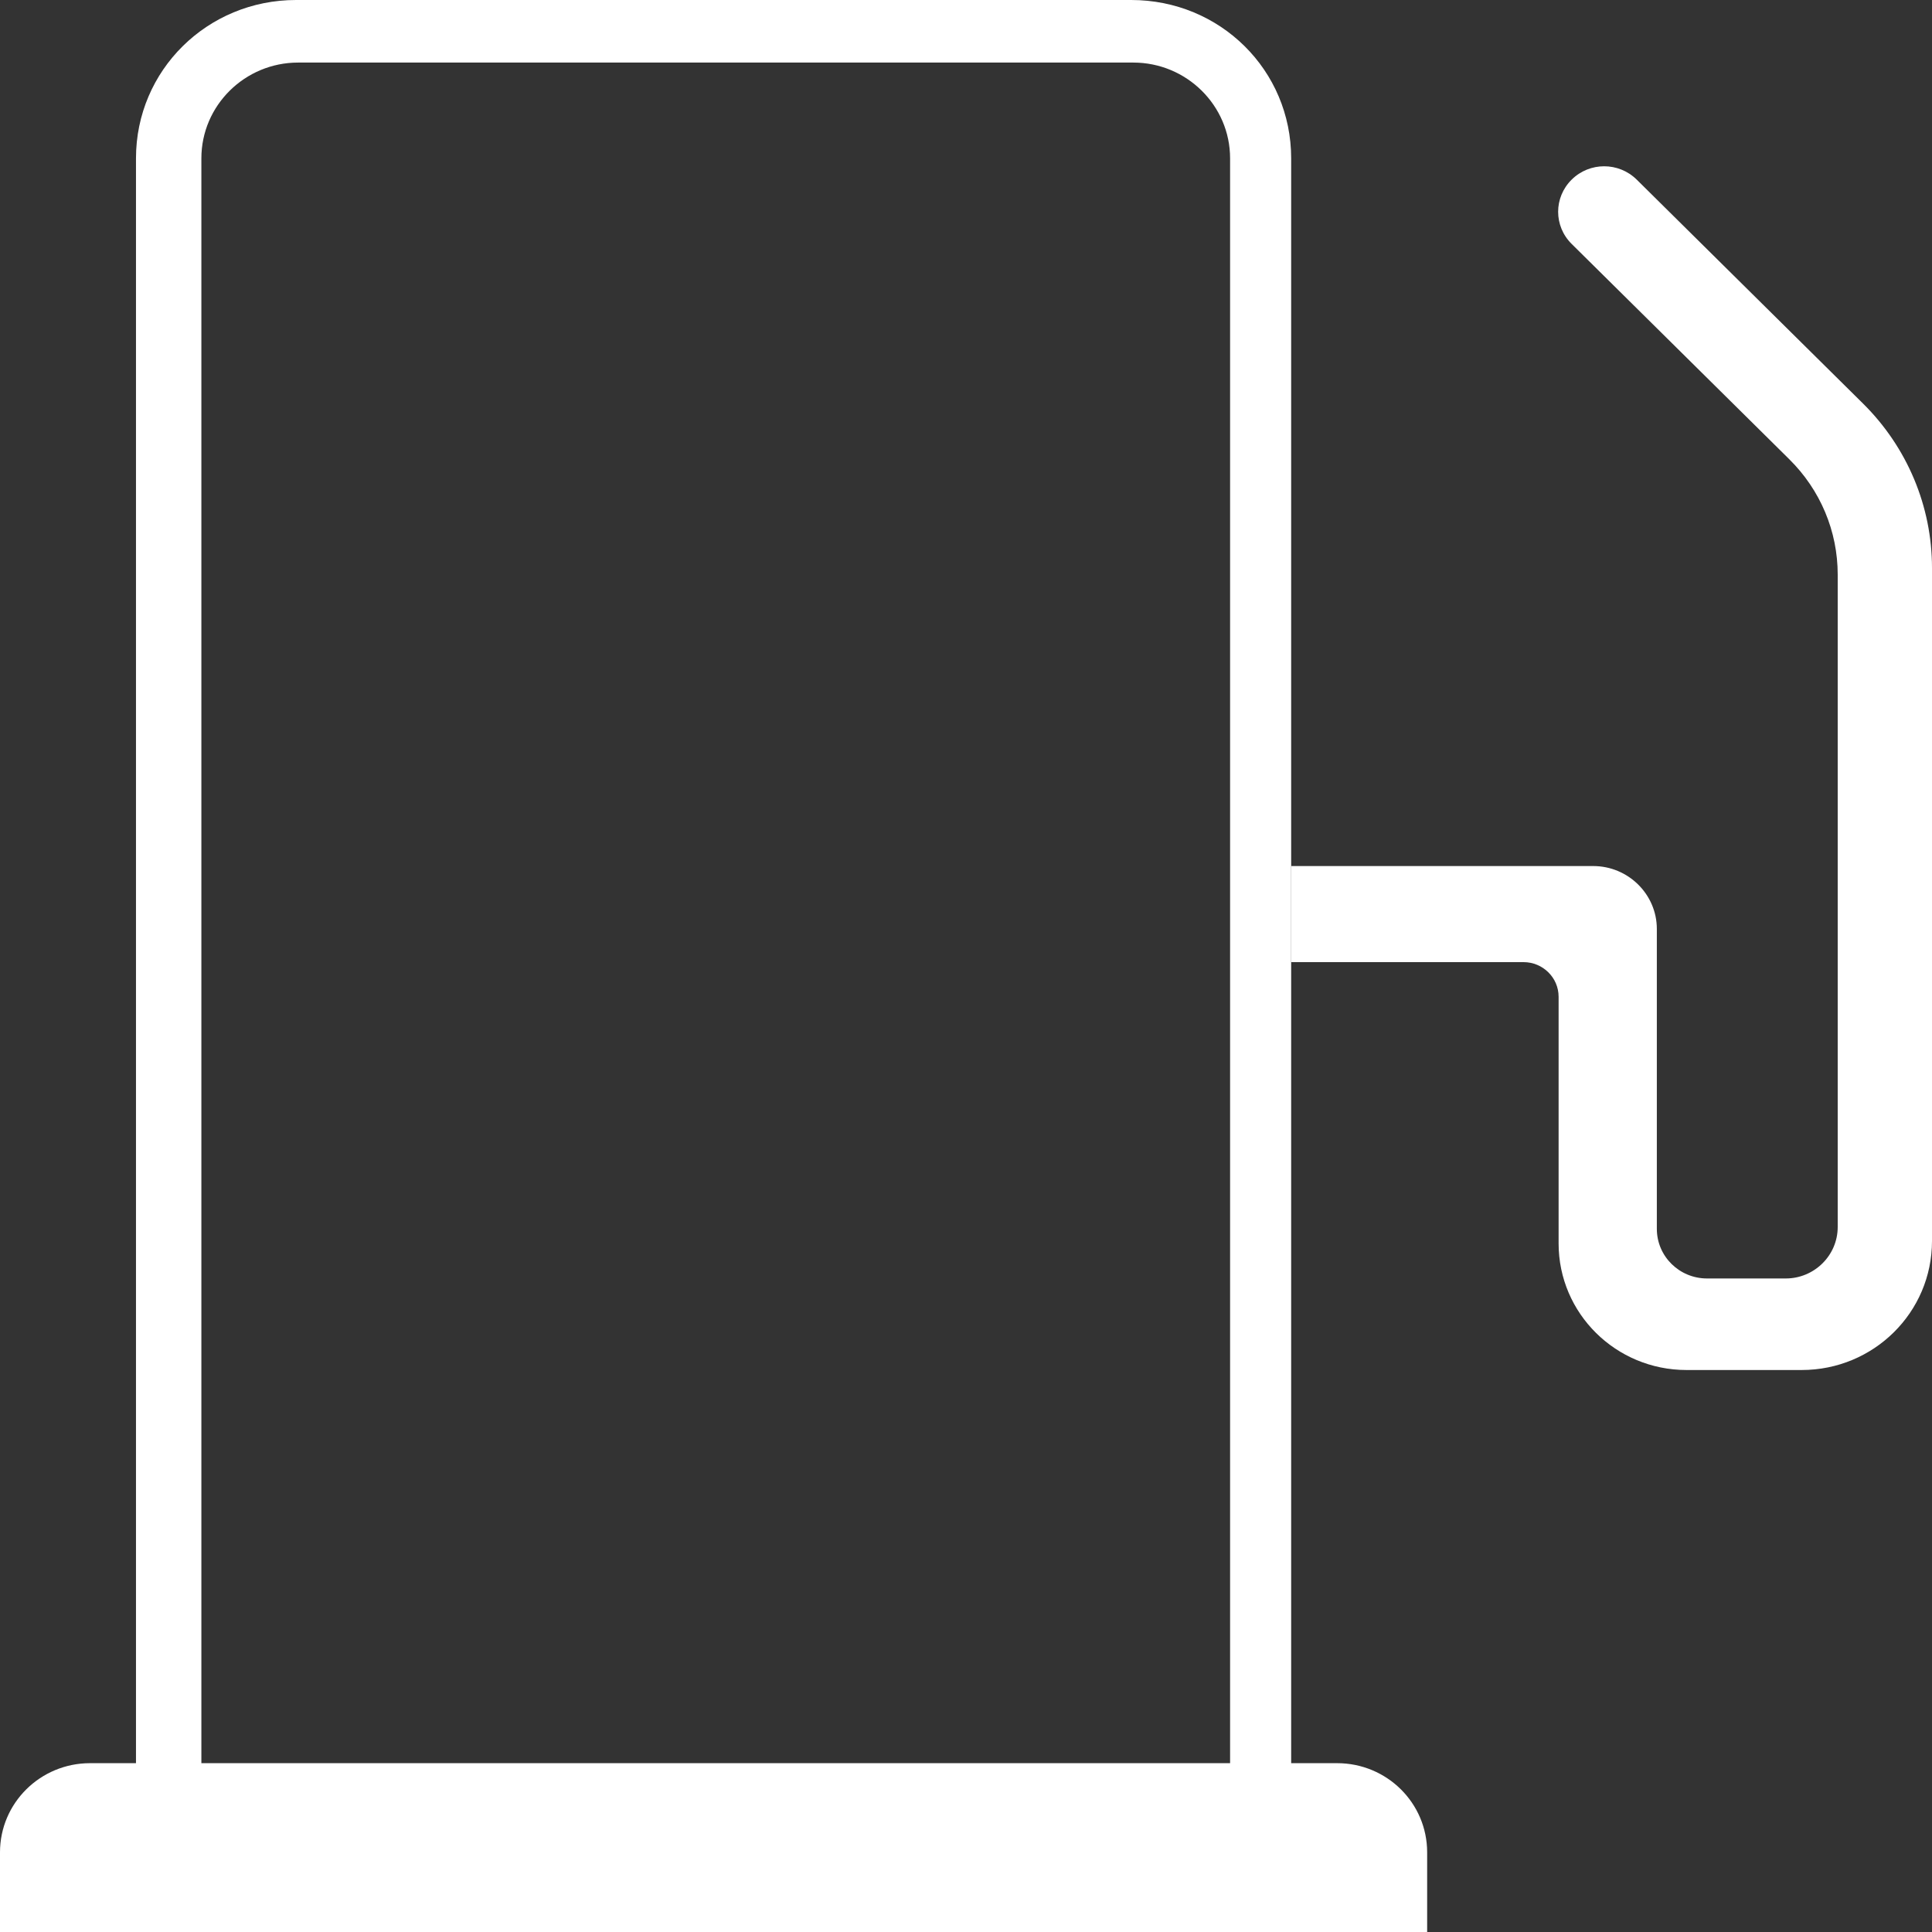
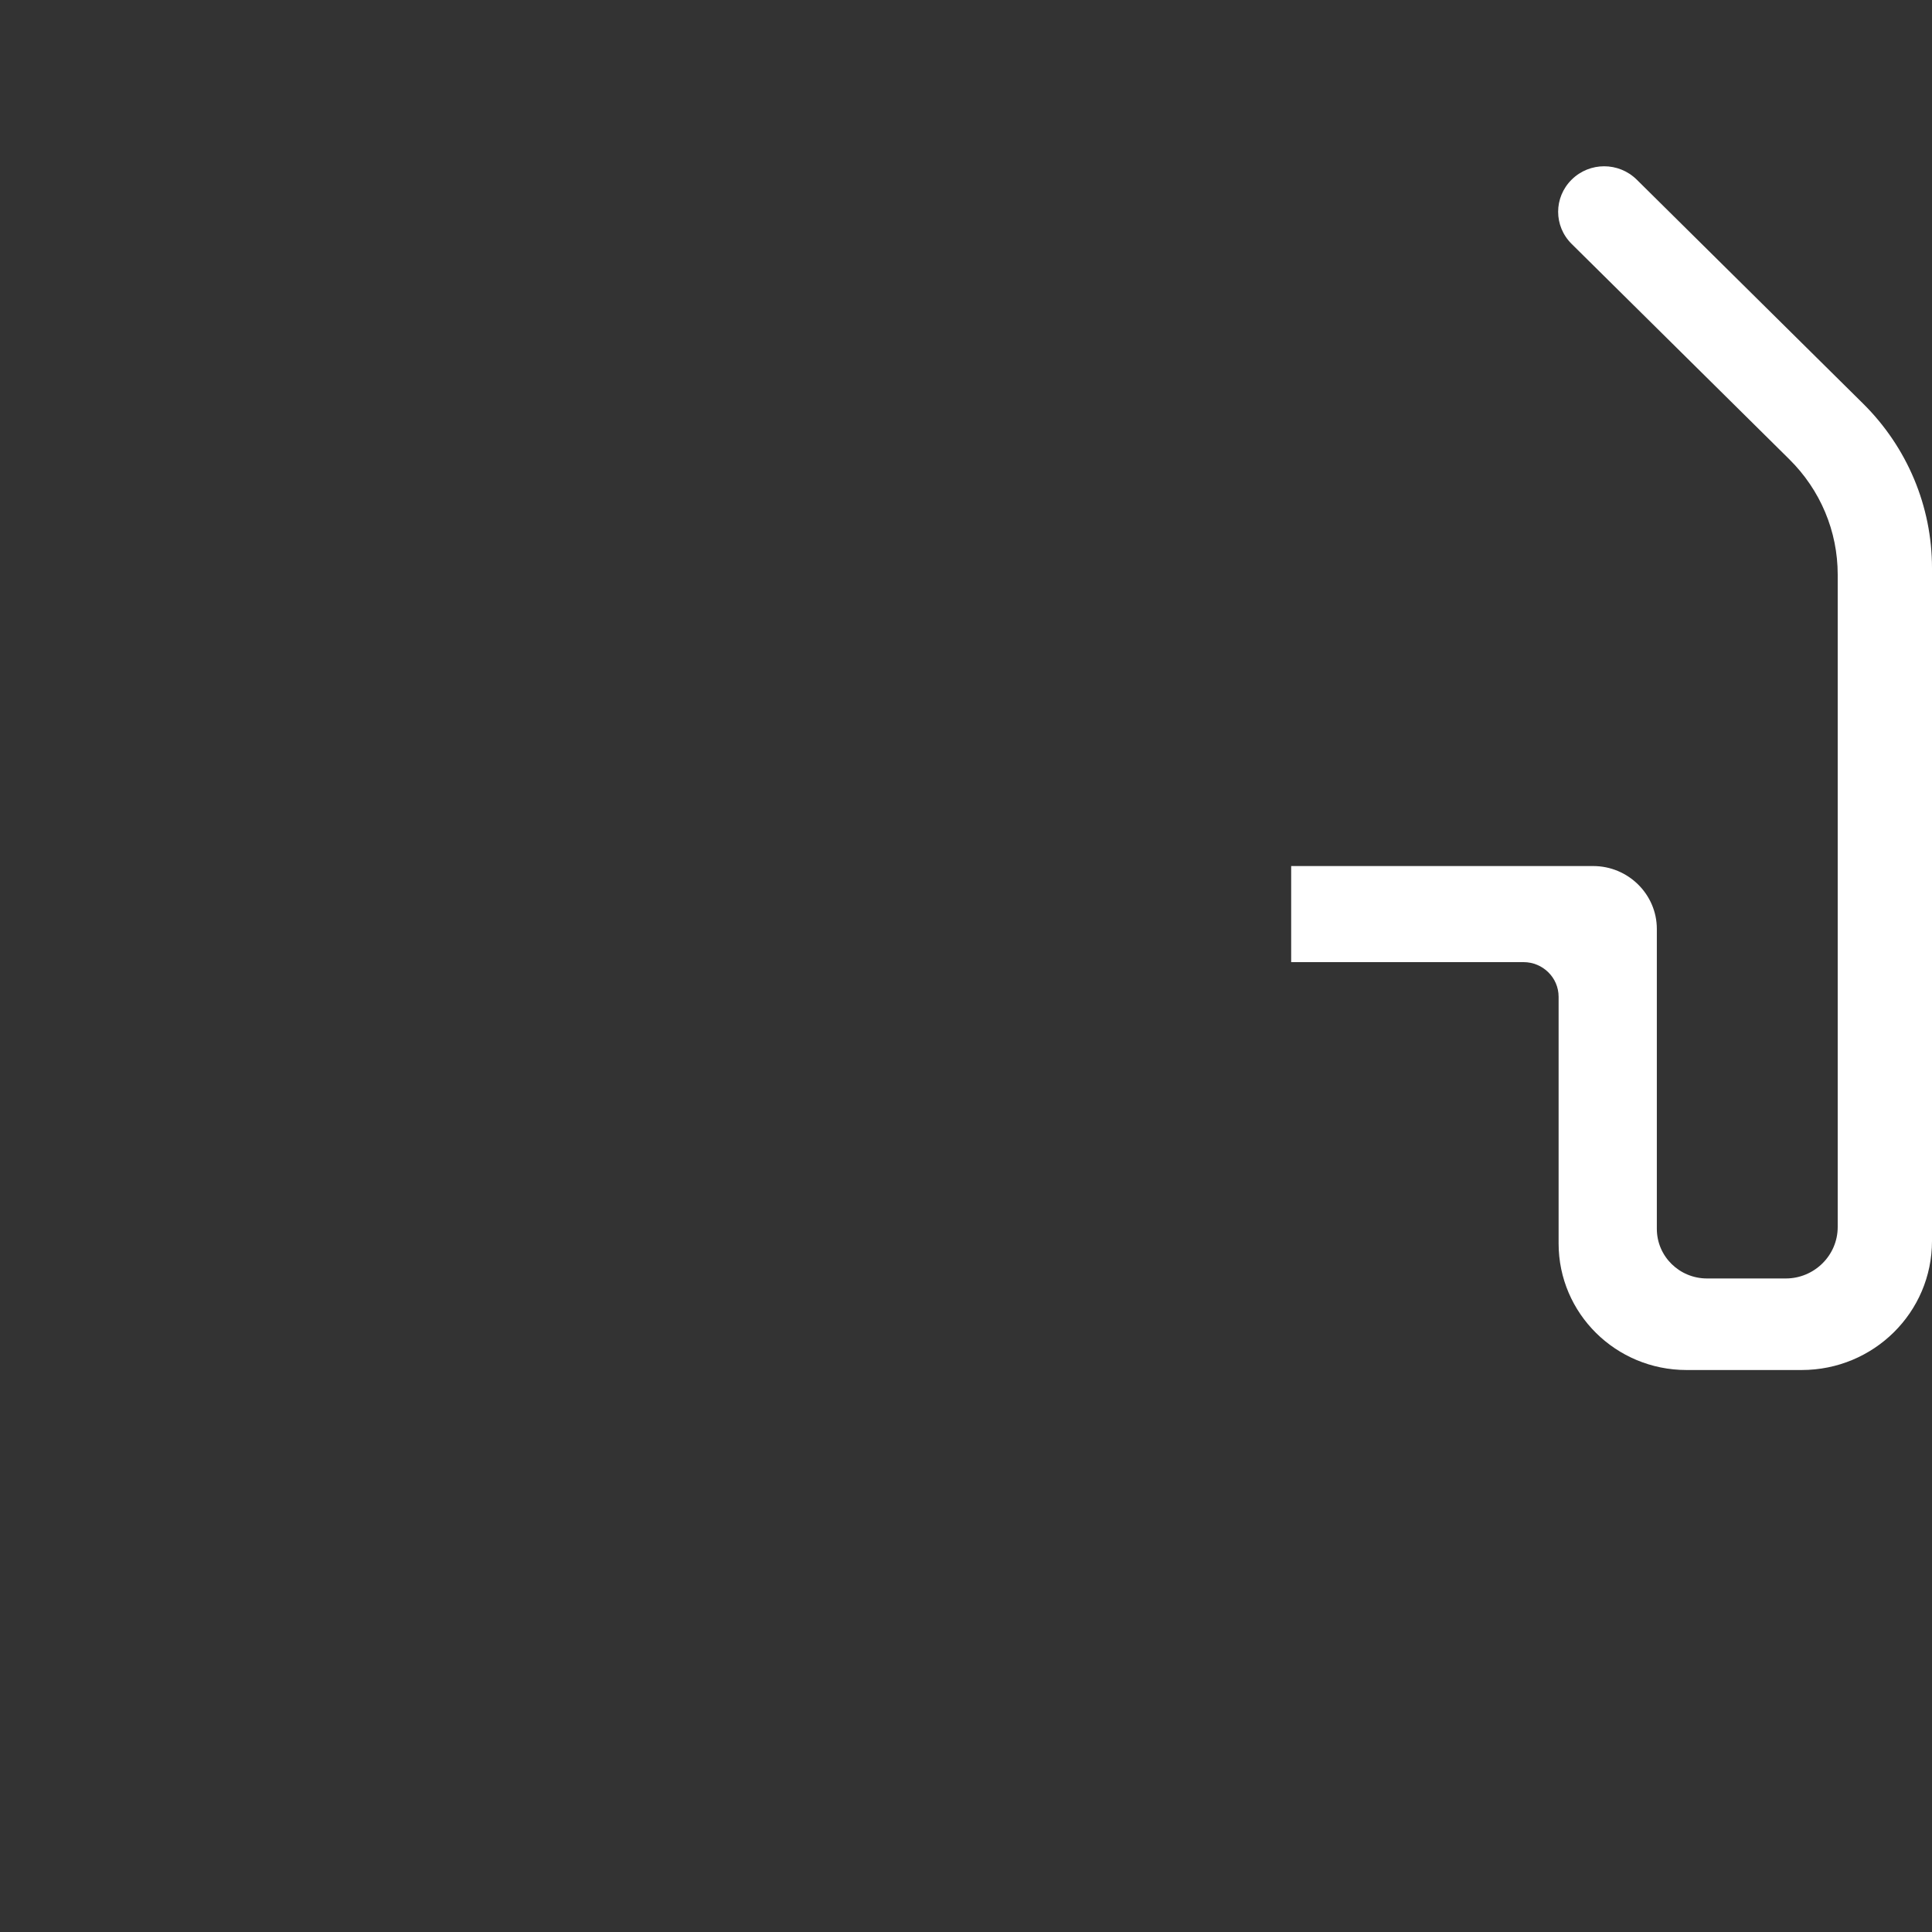
<svg xmlns="http://www.w3.org/2000/svg" width="26" height="26" viewBox="0 0 26 26" fill="none">
  <rect x="0" y="0" width="26" height="26" fill="#333333" stroke="none" />
  <g clip-path="url(#clip0_119_2)">
-     <path d="M15.223 25.896H3.984C2.786 25.896 1.83 24.951 1.83 23.766V2.131C1.83 0.945 2.791 0 3.984 0H15.223C16.421 0 17.376 0.945 17.376 2.131V23.766C17.376 24.951 16.421 25.896 15.223 25.896ZM4.012 0.842C3.295 0.842 2.71 1.42 2.71 2.131V23.766C2.71 24.476 3.295 25.055 4.012 25.055H15.251C15.969 25.055 16.554 24.476 16.554 23.766V2.131C16.554 1.42 15.969 0.842 15.251 0.842H4.012Z" fill="white" />
-     <path d="M1.212 23.728H17.994C18.665 23.728 19.206 24.265 19.206 24.928V26H0V24.928C0 24.265 0.542 23.728 1.212 23.728Z" fill="white" />
    <path d="M17.376 12.948H20.504C20.761 12.948 20.975 13.155 20.975 13.414V16.734C20.975 17.675 21.745 18.437 22.696 18.437H24.246C25.216 18.437 26 17.661 26 16.701V7.643C26 6.815 25.667 6.02 25.073 5.432L22.026 2.417C21.783 2.178 21.393 2.178 21.151 2.417C20.908 2.657 20.908 3.043 21.151 3.283L24.079 6.18C24.498 6.594 24.731 7.149 24.731 7.732V16.513C24.731 16.894 24.417 17.205 24.032 17.205H22.972C22.601 17.205 22.297 16.908 22.297 16.537V12.501C22.297 12.036 21.912 11.655 21.441 11.655H17.376V12.944V12.948Z" fill="white" />
  </g>
  <defs>
    <clipPath id="clip0_119_2">
      <rect width="26" height="26" fill="white" />
    </clipPath>
  </defs>
</svg>